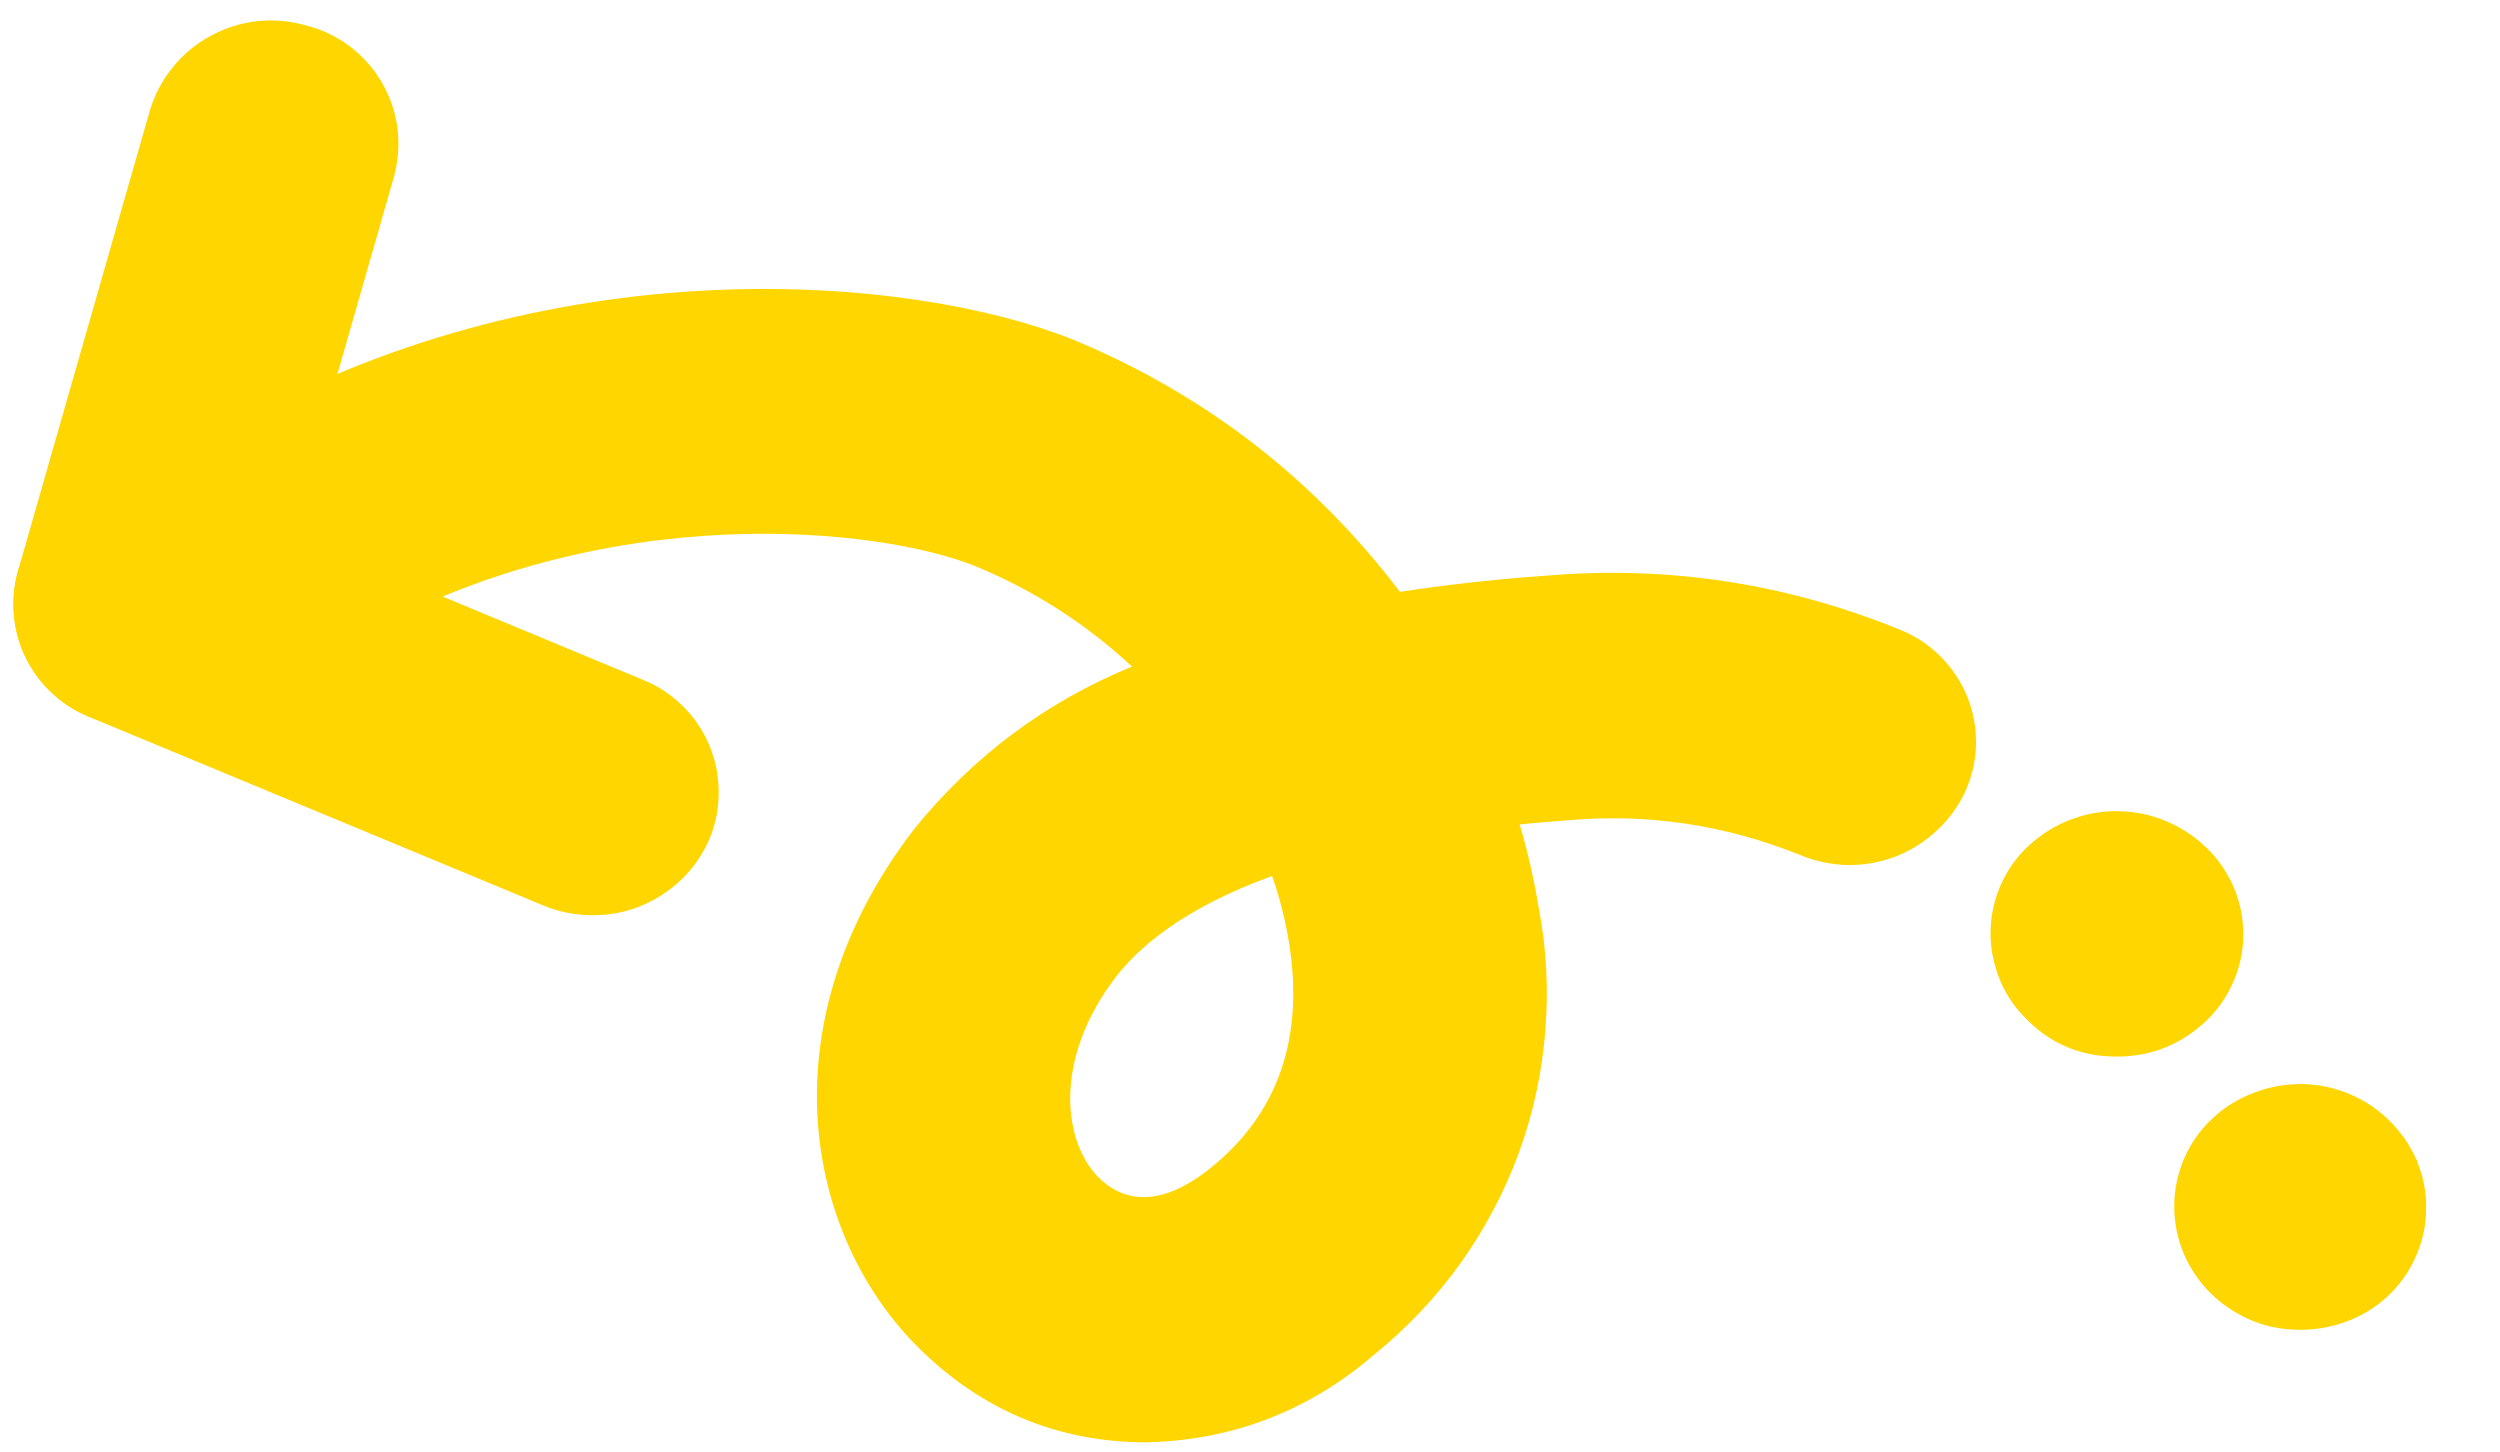
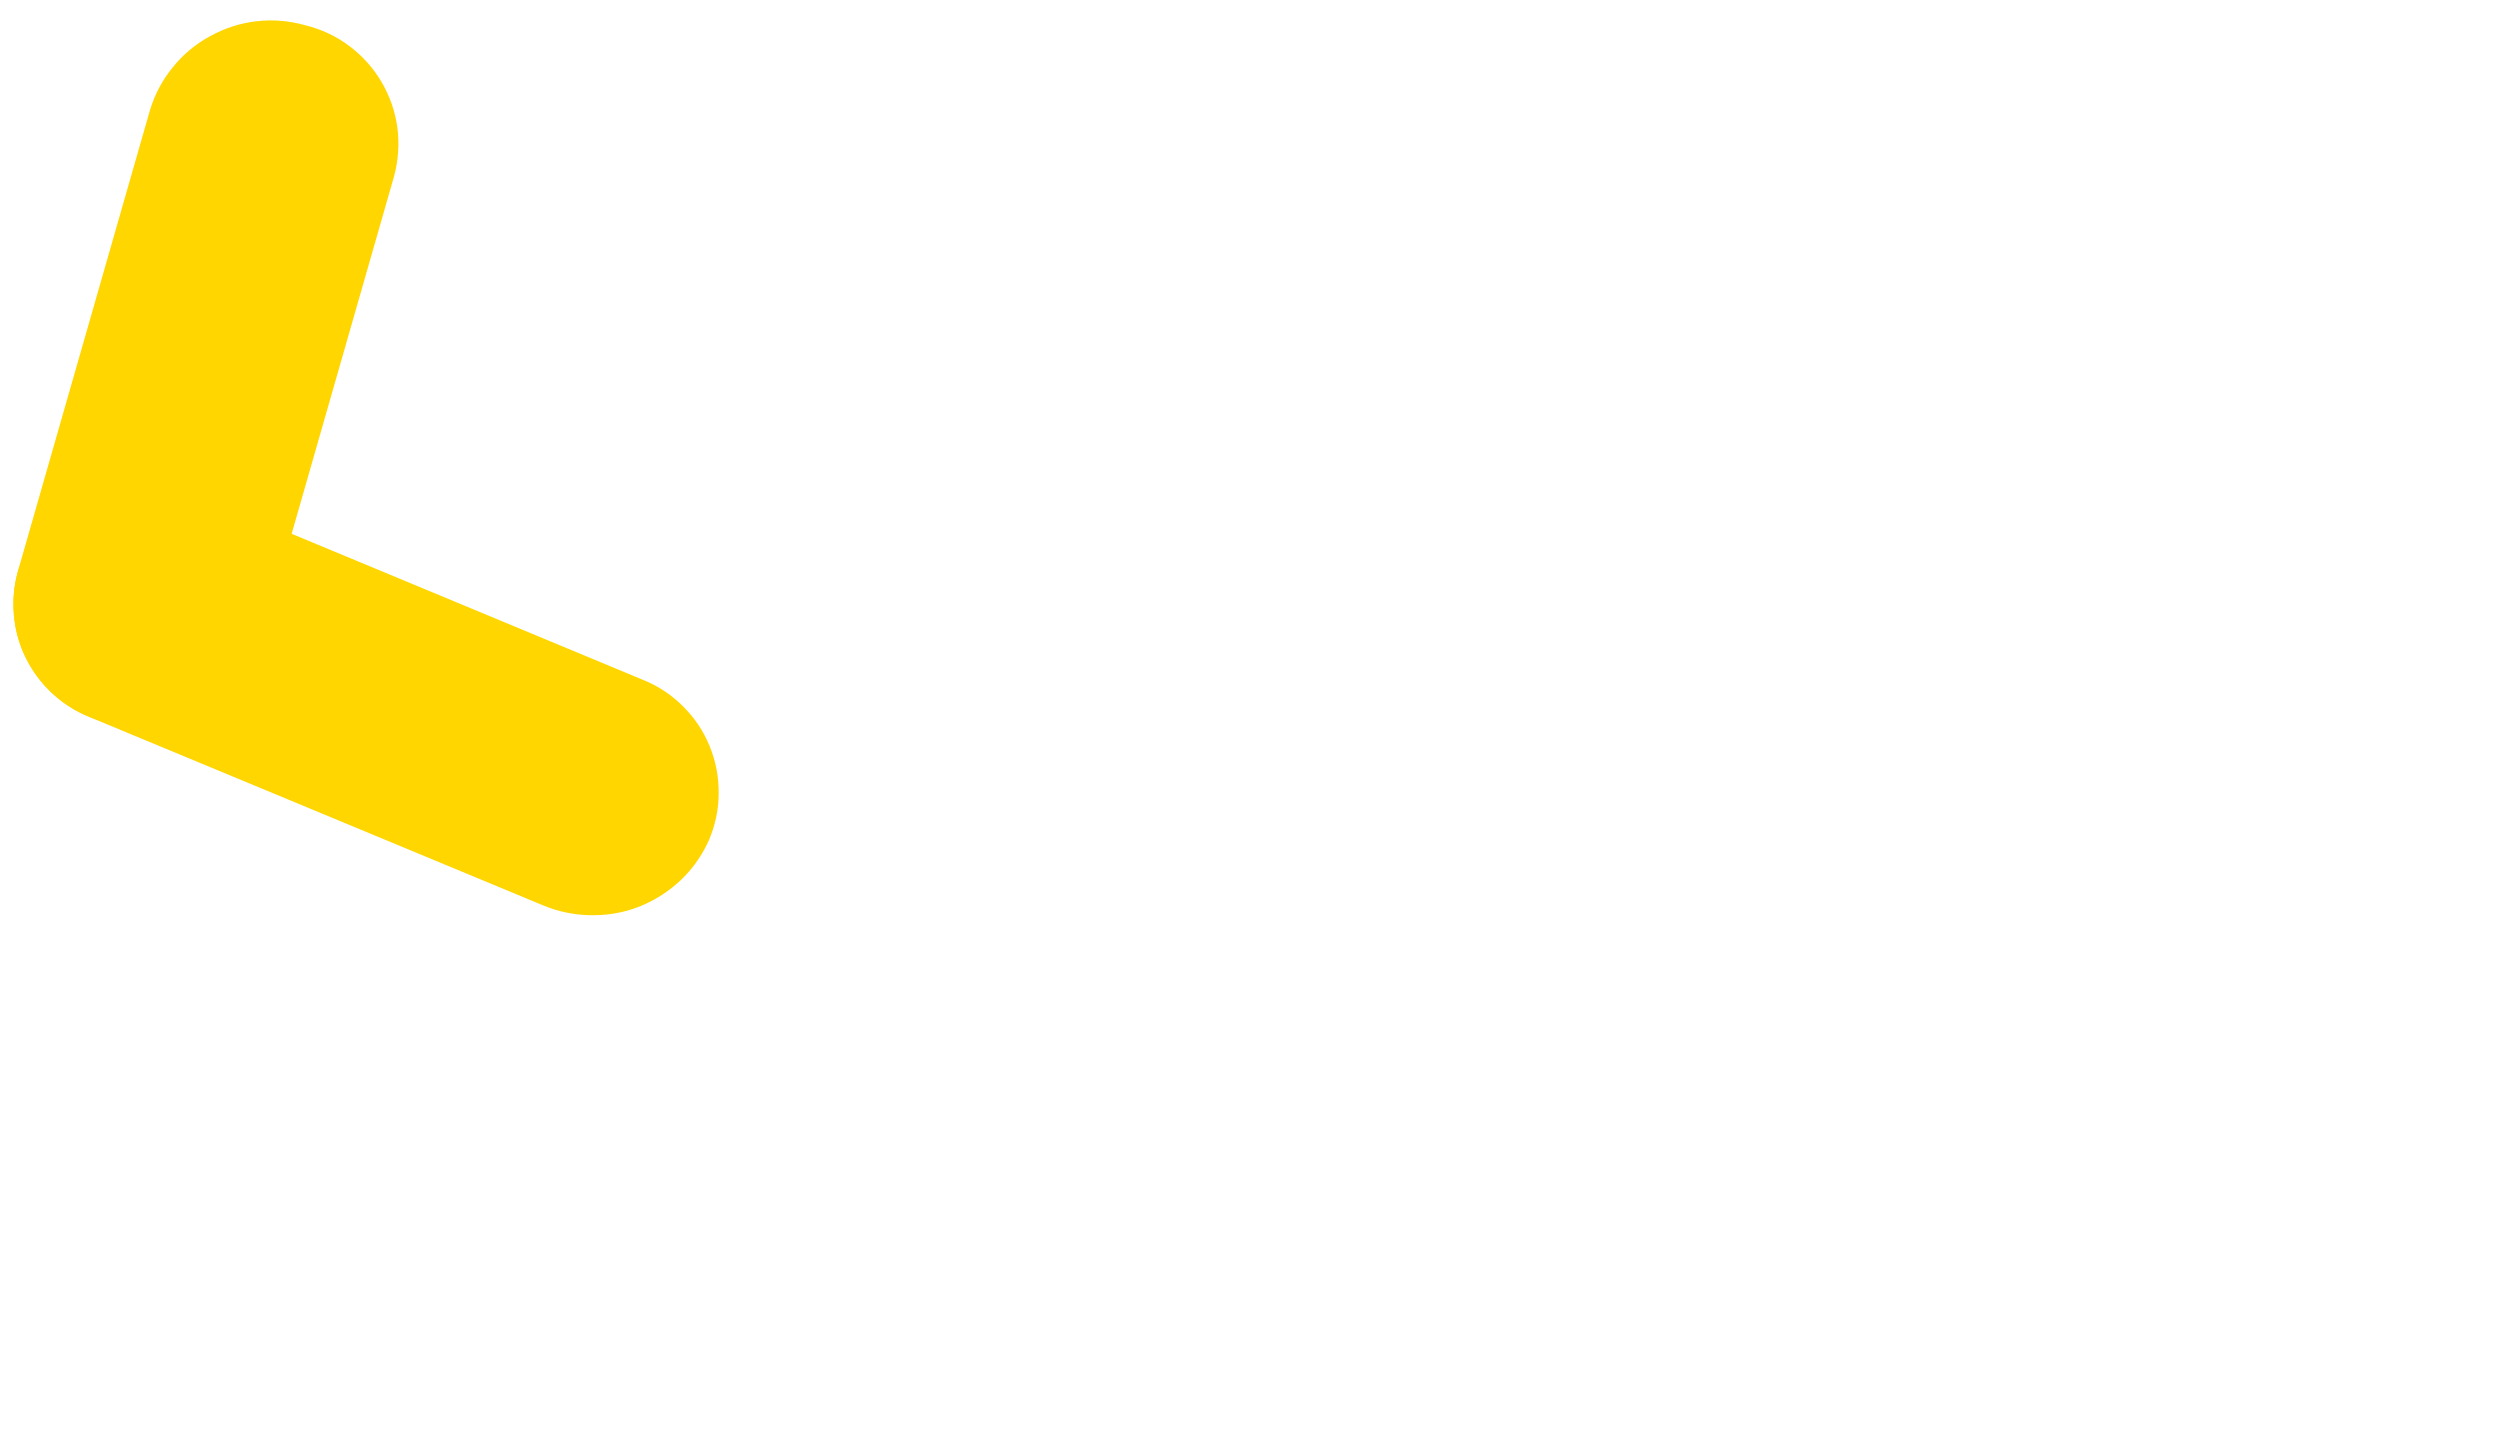
<svg xmlns="http://www.w3.org/2000/svg" width="62" zoomAndPan="magnify" viewBox="0 0 46.5 27" height="36" preserveAspectRatio="xMidYMid meet" version="1.0">
  <defs>
    <clipPath id="b657302e46">
-       <path d="M 3 5 L 37 5 L 37 26.855 L 3 26.855 Z M 3 5 " clip-rule="nonzero" />
-     </clipPath>
+       </clipPath>
    <clipPath id="3ed6d32259">
      <path d="M 37 15 L 45.262 15 L 45.262 25 L 37 25 Z M 37 15 " clip-rule="nonzero" />
    </clipPath>
    <clipPath id="eb4c76d79d">
      <path d="M 0.105 8 L 14 8 L 14 18 L 0.105 18 Z M 0.105 8 " clip-rule="nonzero" />
    </clipPath>
    <clipPath id="5c1e0f52a1">
      <path d="M 0.105 0.145 L 8 0.145 L 8 14 L 0.105 14 Z M 0.105 0.145 " clip-rule="nonzero" />
    </clipPath>
  </defs>
  <g clip-path="url(#b657302e46)">
    <path fill="#ffd600" d="M 21.289 26.828 C 22.91 26.797 24.336 26.25 25.566 25.191 C 26.172 24.699 26.703 24.137 27.16 23.504 C 27.613 22.867 27.977 22.184 28.246 21.453 C 28.516 20.719 28.68 19.961 28.742 19.184 C 28.805 18.406 28.766 17.633 28.617 16.867 C 28.531 16.348 28.414 15.84 28.266 15.336 C 28.535 15.305 28.816 15.285 29.105 15.262 C 30.617 15.121 32.074 15.336 33.48 15.902 C 33.762 16.02 34.059 16.082 34.367 16.09 C 34.676 16.094 34.973 16.039 35.262 15.93 C 35.547 15.816 35.805 15.656 36.027 15.445 C 36.254 15.234 36.43 14.992 36.559 14.711 C 36.684 14.43 36.75 14.137 36.754 13.832 C 36.758 13.527 36.703 13.23 36.586 12.949 C 36.469 12.668 36.305 12.418 36.086 12.203 C 35.871 11.988 35.617 11.824 35.336 11.711 C 33.227 10.852 31.035 10.516 28.766 10.707 C 27.805 10.773 26.895 10.879 26.039 11.008 C 24.434 8.898 22.406 7.332 19.957 6.316 C 16.91 5.098 10.18 4.527 4.141 8.016 C 3.875 8.168 3.648 8.363 3.465 8.602 C 3.277 8.844 3.148 9.113 3.07 9.406 C 2.996 9.699 2.977 9.996 3.023 10.297 C 3.066 10.598 3.168 10.879 3.324 11.141 C 3.488 11.398 3.695 11.621 3.949 11.801 C 4.199 11.98 4.473 12.109 4.773 12.184 C 5.074 12.258 5.375 12.273 5.684 12.227 C 5.988 12.184 6.273 12.086 6.543 11.93 C 11.227 9.219 16.391 9.816 18.152 10.535 C 19.23 10.98 20.199 11.602 21.055 12.398 C 19.441 13.062 18.09 14.074 16.996 15.43 C 14.164 19.121 14.996 23.16 17.258 25.234 C 18.395 26.285 19.738 26.816 21.289 26.828 Z M 23.66 16.293 C 23.805 16.703 23.91 17.125 23.98 17.559 C 24.254 19.305 23.773 20.703 22.543 21.703 C 21.984 22.164 21.168 22.578 20.473 21.938 C 19.777 21.297 19.562 19.723 20.758 18.168 C 21.156 17.648 21.984 16.902 23.66 16.293 Z M 23.66 16.293 " fill-opacity="1" fill-rule="nonzero" />
  </g>
  <g clip-path="url(#3ed6d32259)">
-     <path fill="#ffd600" d="M 42.789 24.734 C 43.078 24.734 43.359 24.684 43.629 24.586 C 43.914 24.484 44.172 24.328 44.395 24.125 C 44.621 23.918 44.797 23.676 44.922 23.398 C 45.051 23.121 45.117 22.832 45.125 22.527 C 45.137 22.223 45.086 21.93 44.973 21.645 C 44.969 21.613 44.957 21.586 44.941 21.559 C 44.812 21.277 44.637 21.031 44.414 20.816 C 44.191 20.605 43.938 20.441 43.648 20.328 C 43.363 20.215 43.066 20.16 42.758 20.164 C 42.449 20.168 42.152 20.23 41.867 20.348 C 41.586 20.461 41.336 20.621 41.121 20.832 C 40.902 21.043 40.734 21.289 40.617 21.566 C 40.5 21.848 40.441 22.137 40.441 22.441 C 40.441 22.746 40.5 23.035 40.617 23.316 C 40.805 23.75 41.094 24.094 41.488 24.352 C 41.883 24.609 42.316 24.738 42.789 24.734 Z M 39.375 19.652 C 39.973 19.652 40.496 19.457 40.949 19.066 C 41.176 18.871 41.359 18.637 41.492 18.363 C 41.629 18.094 41.703 17.805 41.723 17.504 C 41.738 17.199 41.695 16.906 41.594 16.621 C 41.488 16.336 41.336 16.082 41.129 15.859 C 40.922 15.637 40.68 15.457 40.402 15.324 C 40.125 15.191 39.836 15.113 39.531 15.094 C 39.223 15.07 38.926 15.109 38.633 15.203 C 38.34 15.297 38.078 15.441 37.84 15.637 C 37.605 15.828 37.418 16.059 37.277 16.328 C 37.137 16.598 37.055 16.883 37.031 17.184 C 37.008 17.488 37.043 17.781 37.141 18.07 C 37.234 18.359 37.383 18.617 37.586 18.844 L 37.637 18.898 C 38.105 19.402 38.688 19.656 39.375 19.652 Z M 39.461 17.301 L 39.375 17.375 Z M 39.461 17.301 " fill-opacity="1" fill-rule="nonzero" />
-   </g>
+     </g>
  <g clip-path="url(#eb4c76d79d)">
    <path fill="#ffd600" d="M 11.043 17.023 C 11.504 17.02 11.926 16.895 12.312 16.645 C 12.699 16.395 12.988 16.059 13.18 15.641 C 13.301 15.359 13.367 15.066 13.367 14.762 C 13.371 14.457 13.316 14.164 13.199 13.879 C 13.086 13.598 12.918 13.348 12.699 13.133 C 12.484 12.918 12.234 12.754 11.949 12.641 L 3.52 9.137 C 3.234 9.02 2.938 8.957 2.629 8.953 C 2.32 8.949 2.023 9.004 1.738 9.117 C 1.449 9.227 1.191 9.391 0.969 9.602 C 0.742 9.812 0.566 10.059 0.438 10.34 C 0.316 10.617 0.254 10.91 0.25 11.219 C 0.246 11.523 0.301 11.82 0.418 12.102 C 0.535 12.383 0.703 12.633 0.922 12.848 C 1.137 13.062 1.391 13.227 1.672 13.34 L 10.102 16.84 C 10.402 16.965 10.719 17.027 11.043 17.023 Z M 11.043 17.023 " fill-opacity="1" fill-rule="nonzero" />
  </g>
  <g clip-path="url(#5c1e0f52a1)">
    <path fill="#ffd600" d="M 2.613 13.516 C 3.133 13.52 3.605 13.367 4.023 13.059 C 4.441 12.75 4.727 12.348 4.875 11.848 L 7.332 3.27 C 7.41 2.973 7.43 2.676 7.391 2.371 C 7.348 2.066 7.25 1.785 7.094 1.52 C 6.938 1.258 6.738 1.035 6.492 0.852 C 6.246 0.668 5.973 0.543 5.676 0.469 C 5.379 0.387 5.078 0.359 4.773 0.395 C 4.469 0.43 4.18 0.523 3.91 0.672 C 3.641 0.816 3.406 1.012 3.215 1.25 C 3.02 1.488 2.879 1.754 2.789 2.051 L 0.332 10.629 C 0.25 10.922 0.23 11.219 0.27 11.523 C 0.305 11.824 0.402 12.109 0.555 12.371 C 0.707 12.637 0.906 12.859 1.148 13.043 C 1.395 13.227 1.664 13.355 1.957 13.43 C 2.172 13.488 2.391 13.52 2.613 13.516 Z M 2.613 13.516 " fill-opacity="1" fill-rule="nonzero" />
  </g>
</svg>